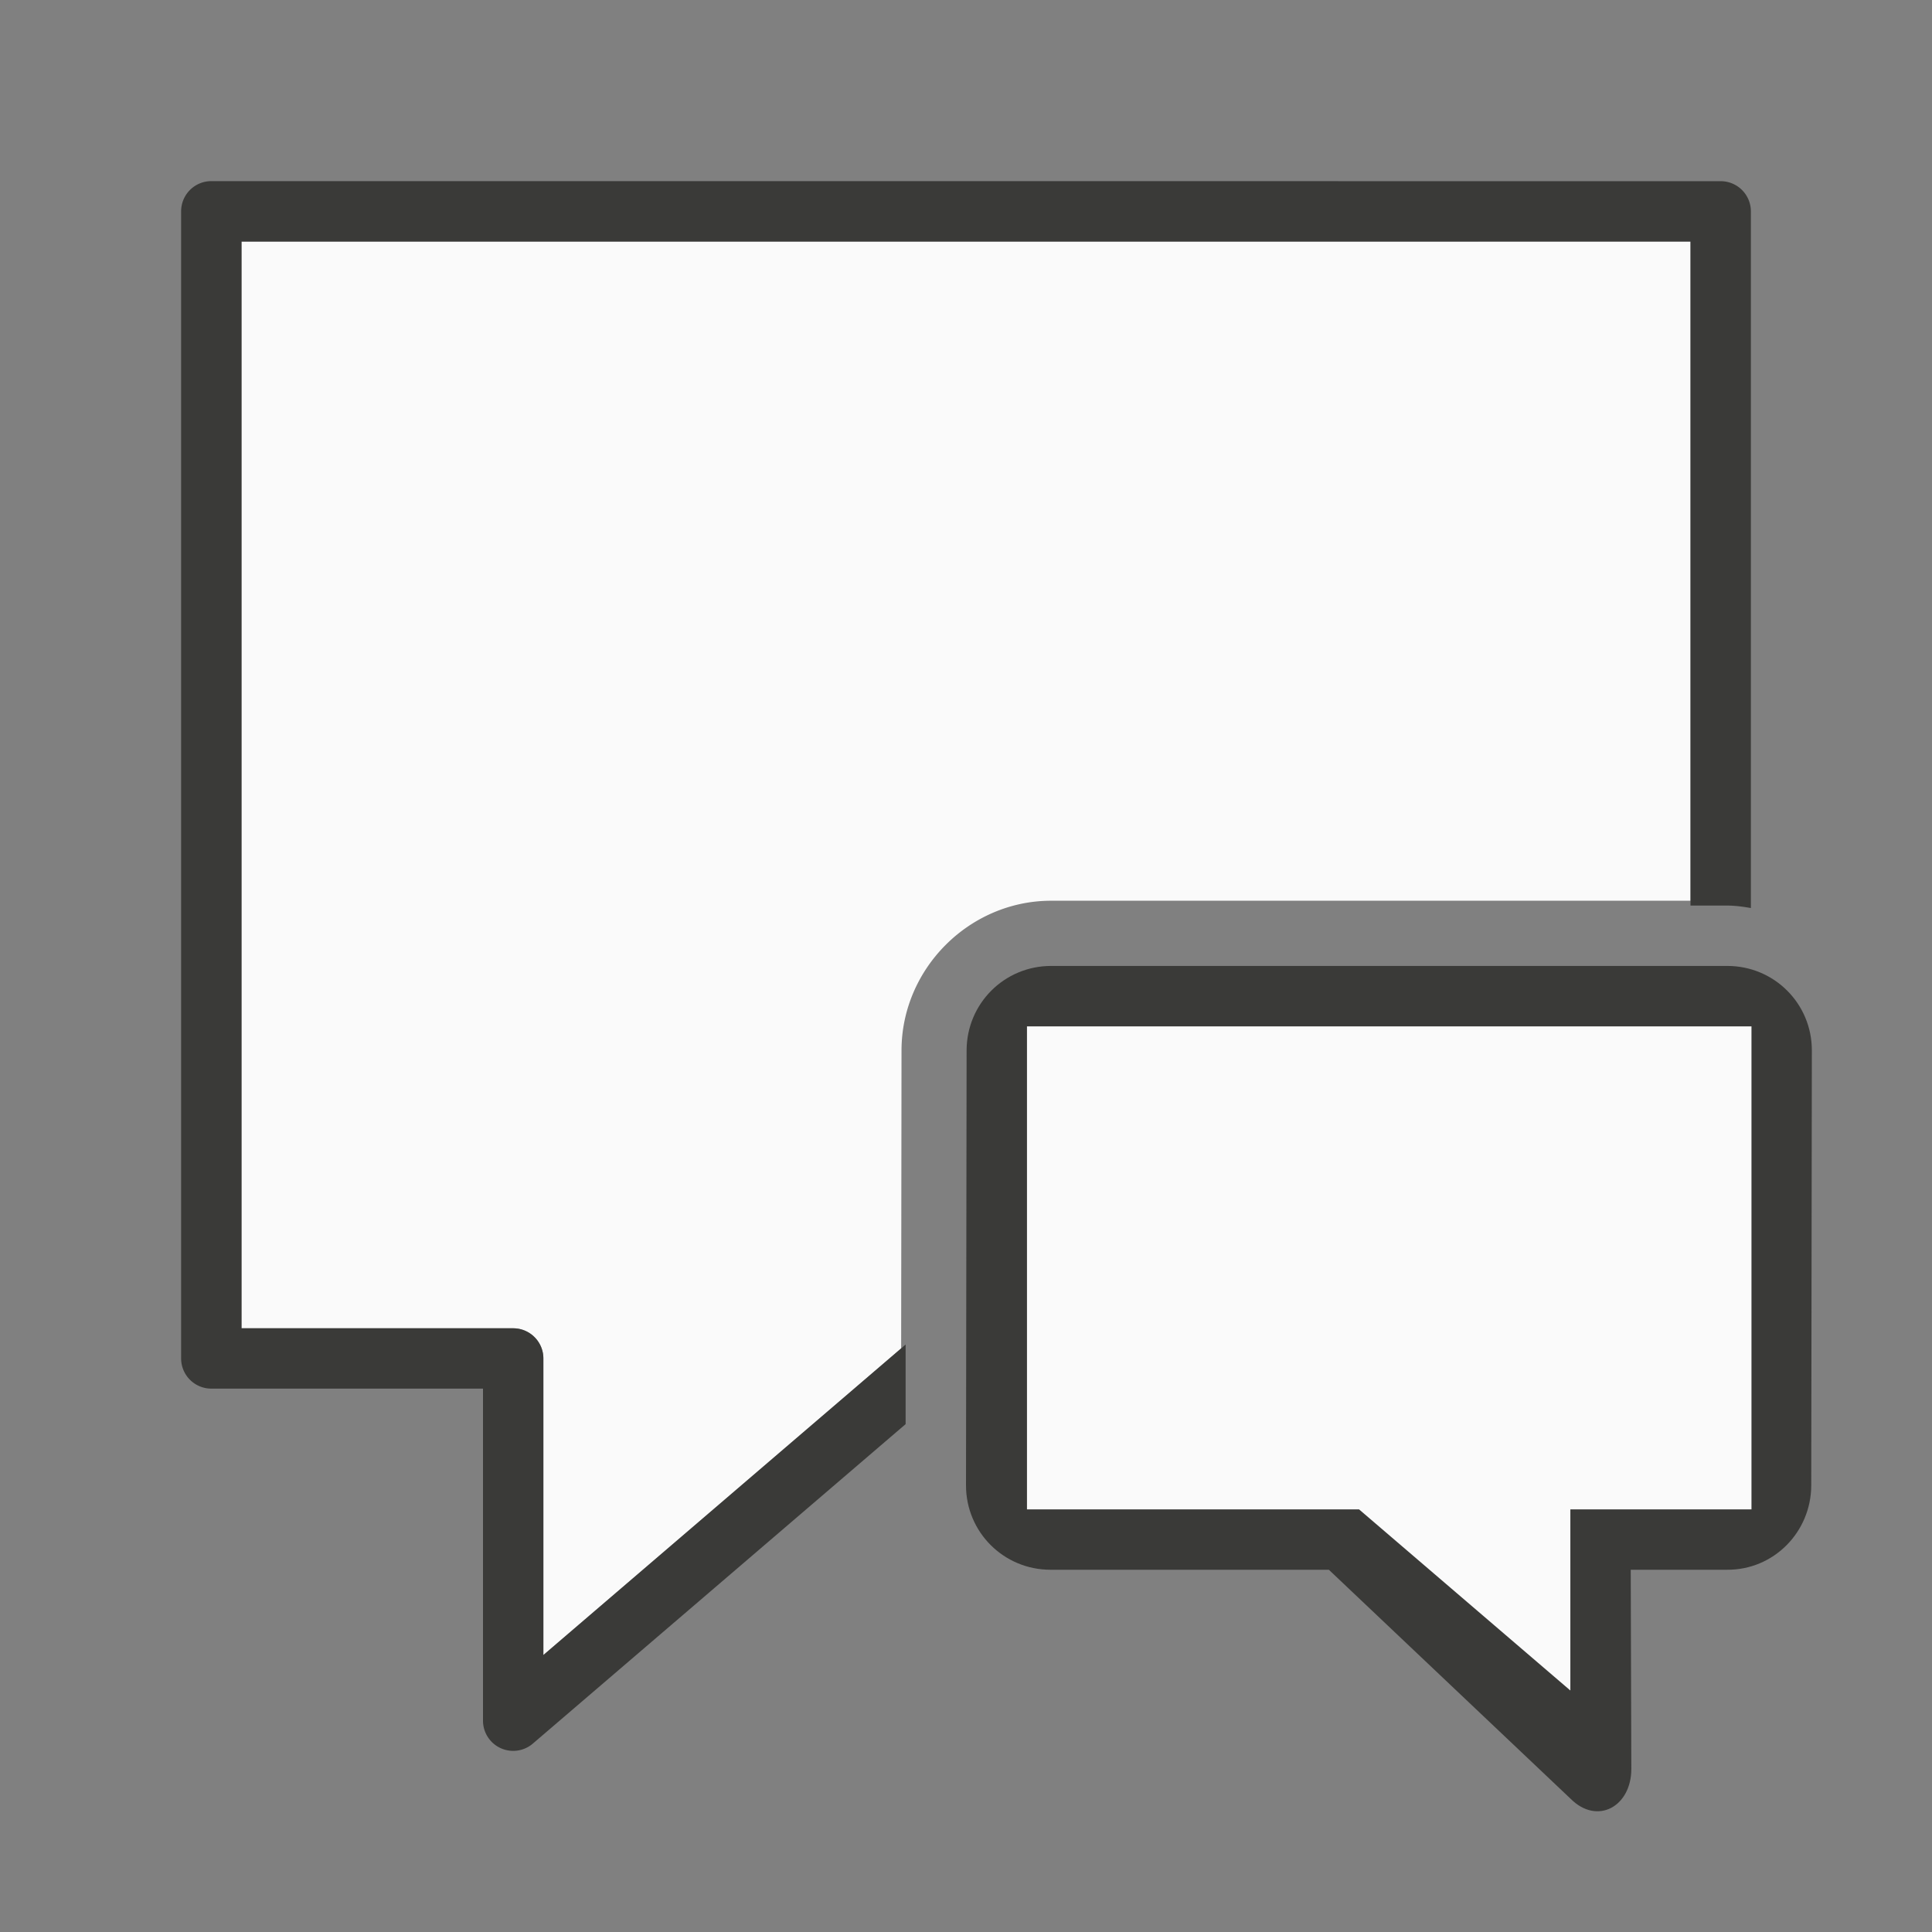
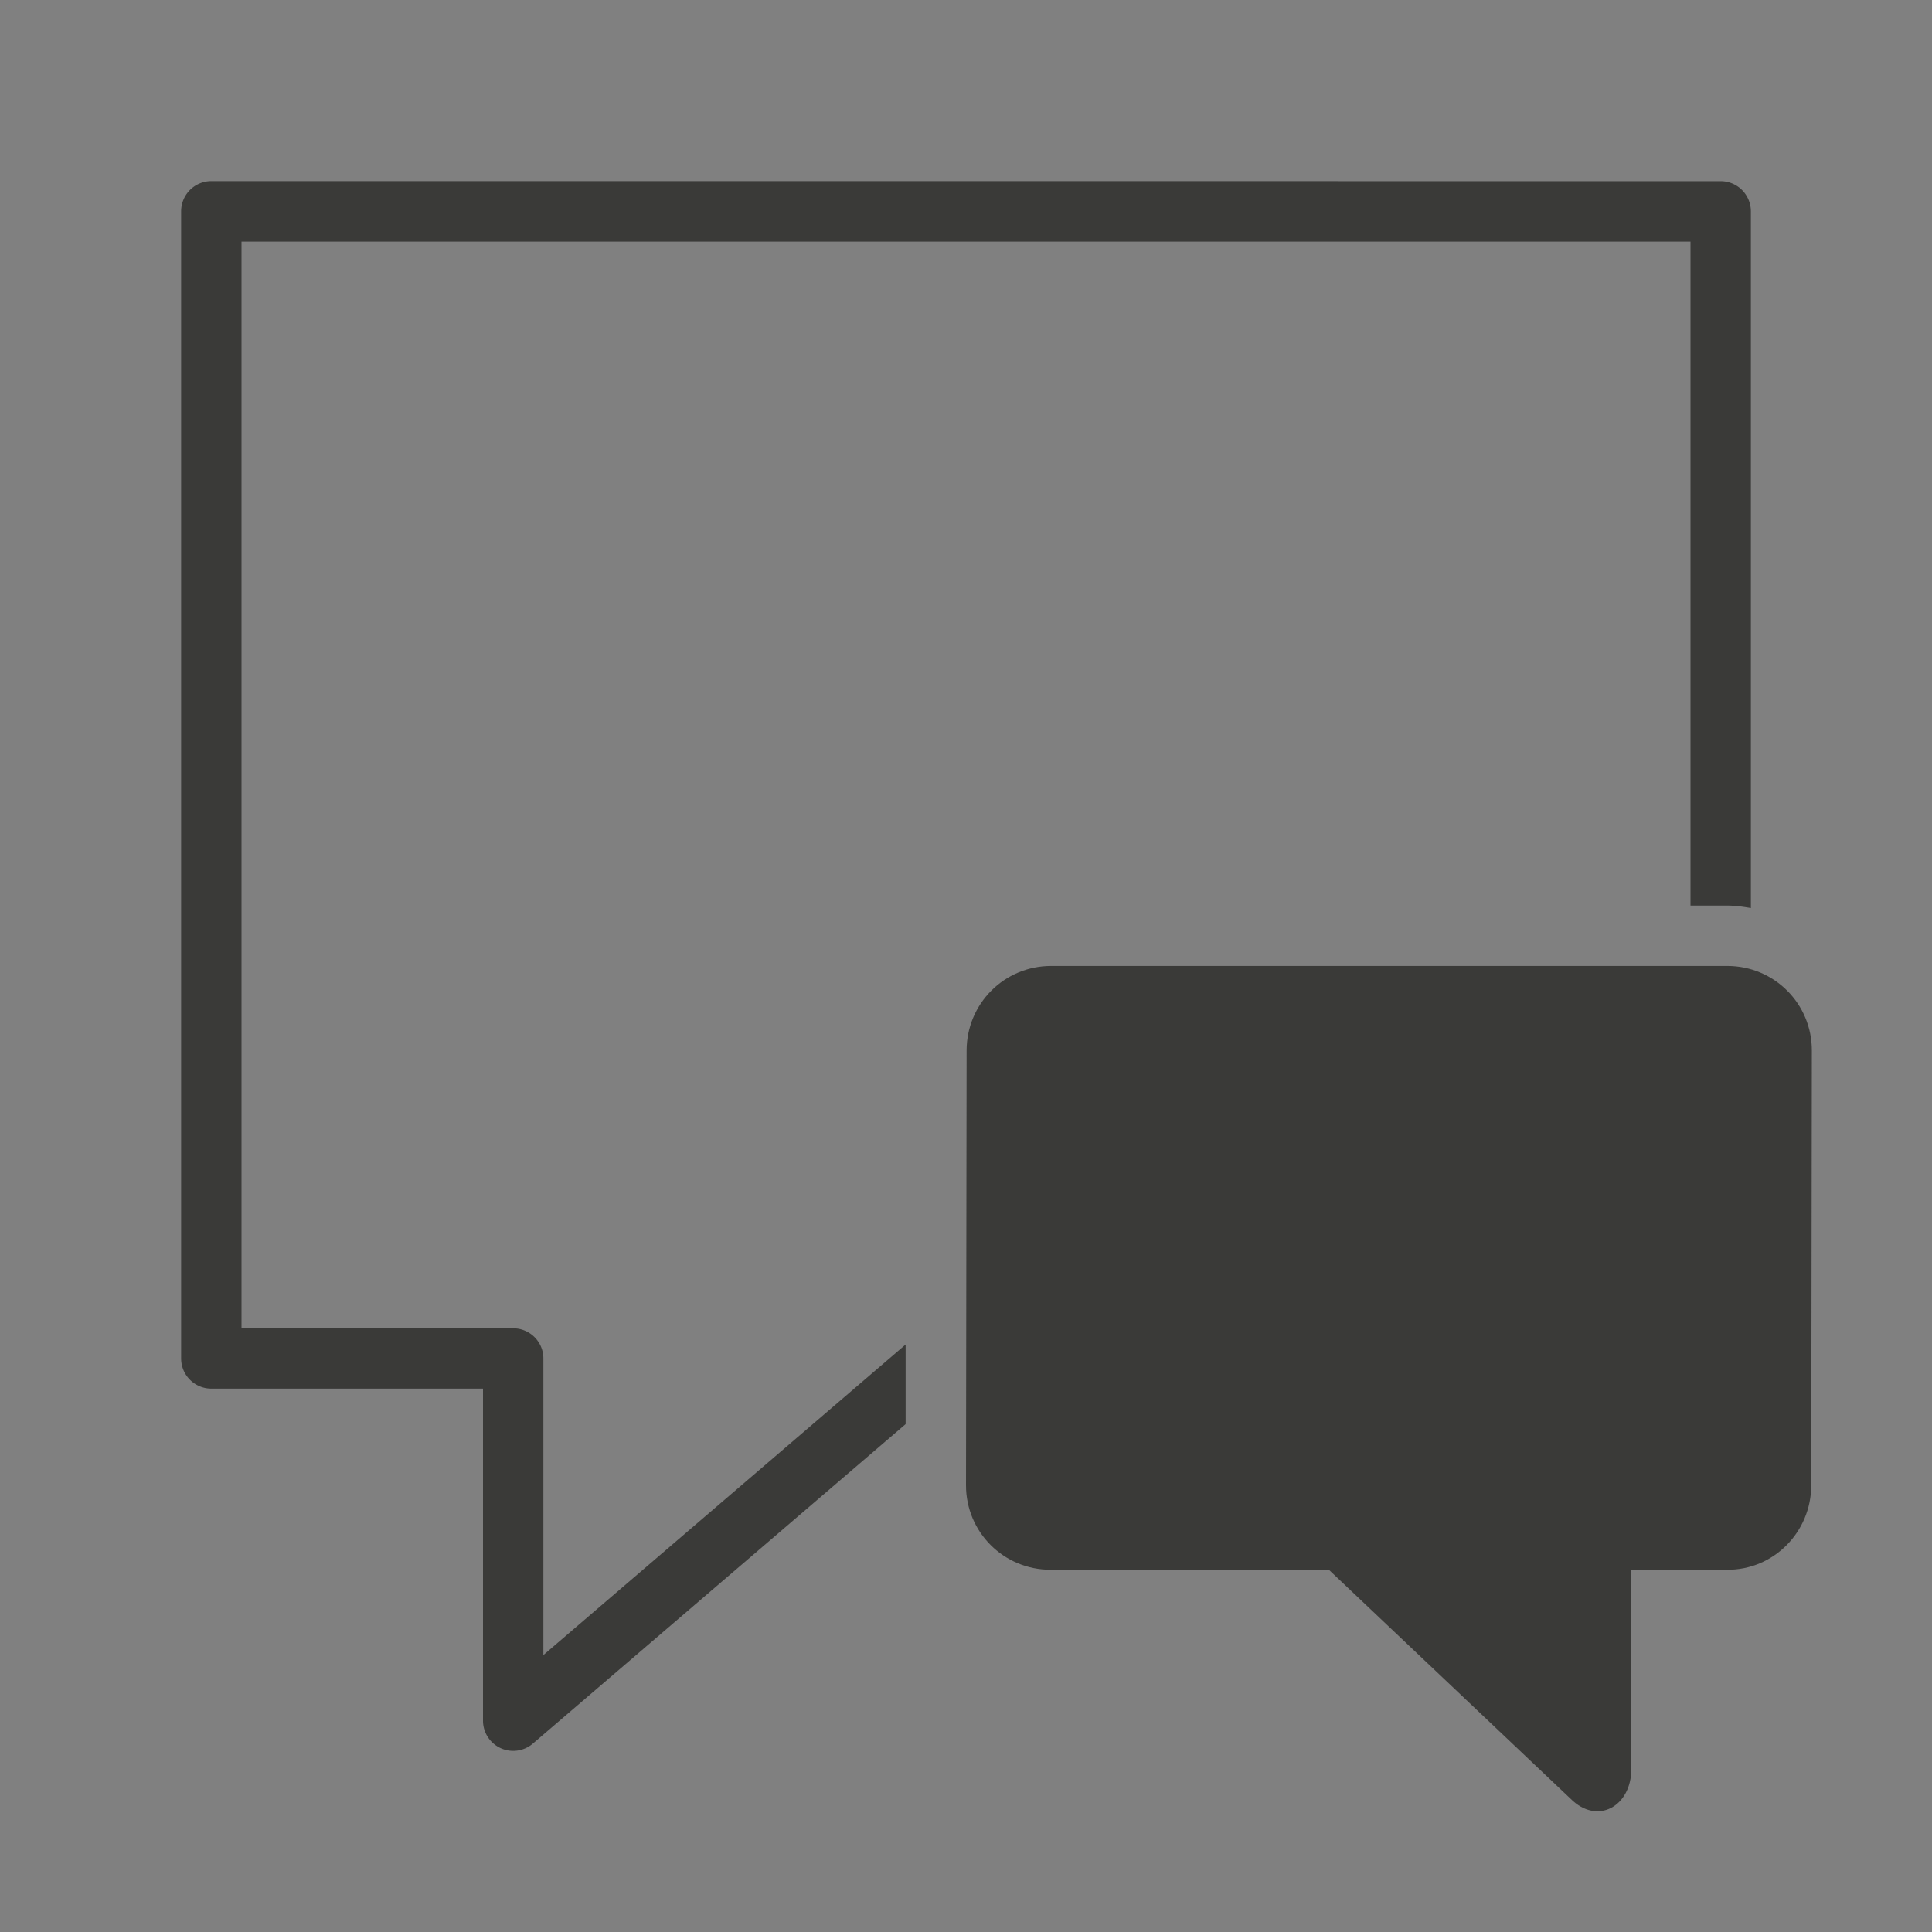
<svg xmlns="http://www.w3.org/2000/svg" viewBox="0 0 32 32">
  <rect x="0" y="0" width="32" height="32" fill="#808080" stroke="none" />
-   <path d="m4 4v18h4.5a.5.5 0 0 1 .5.5v4.912l5.926-5.078.006-4.938c.002-1.353 1.123-2.477 2.479-2.477h10.59v-10.92z" fill="#fafafa" />
  <g fill="#3a3a38">
    <path d="m28.61 15.999c.776 0 1.401.624 1.4 1.4l-.01 7.201c-.001.776-.624 1.408-1.4 1.4h-1.59l.01 3.299c-0.0.623-.564.936-1.005.495l-4.005-3.794h-4.61c-.776 0-1.401-.624-1.4-1.4l.01-7.201c.001-.776.624-1.4 1.4-1.4z" />
-     <path d="m3.5 3a.5.5 0 0 0 -.5.5v19a.5.5 0 0 0 .5.5h4.5v5.5a.5.5 0 0 0 .826.379l6.174-5.291v-1.318l-6 5.143v-4.912a.5.5 0 0 0 -.5-.5h-4.5v-18h24v10.998h.6c.137 0 .27.018.4.041v-11.539a.5.5 0 0 0 -.5-.5z" fill-rule="evenodd" />
+     <path d="m3.5 3a.5.5 0 0 0 -.5.5v19a.5.5 0 0 0 .5.5h4.5v5.5a.5.5 0 0 0 .826.379l6.174-5.291v-1.318l-6 5.143v-4.912a.5.5 0 0 0 -.5-.5h-4.5v-18h24v10.998h.6c.137 0 .27.018.4.041v-11.539a.5.5 0 0 0 -.5-.5" fill-rule="evenodd" />
  </g>
-   <path d="m29.01 17v8h-3v3l-3.5-3h-5.5v-8z" fill="#fafafa" />
</svg>